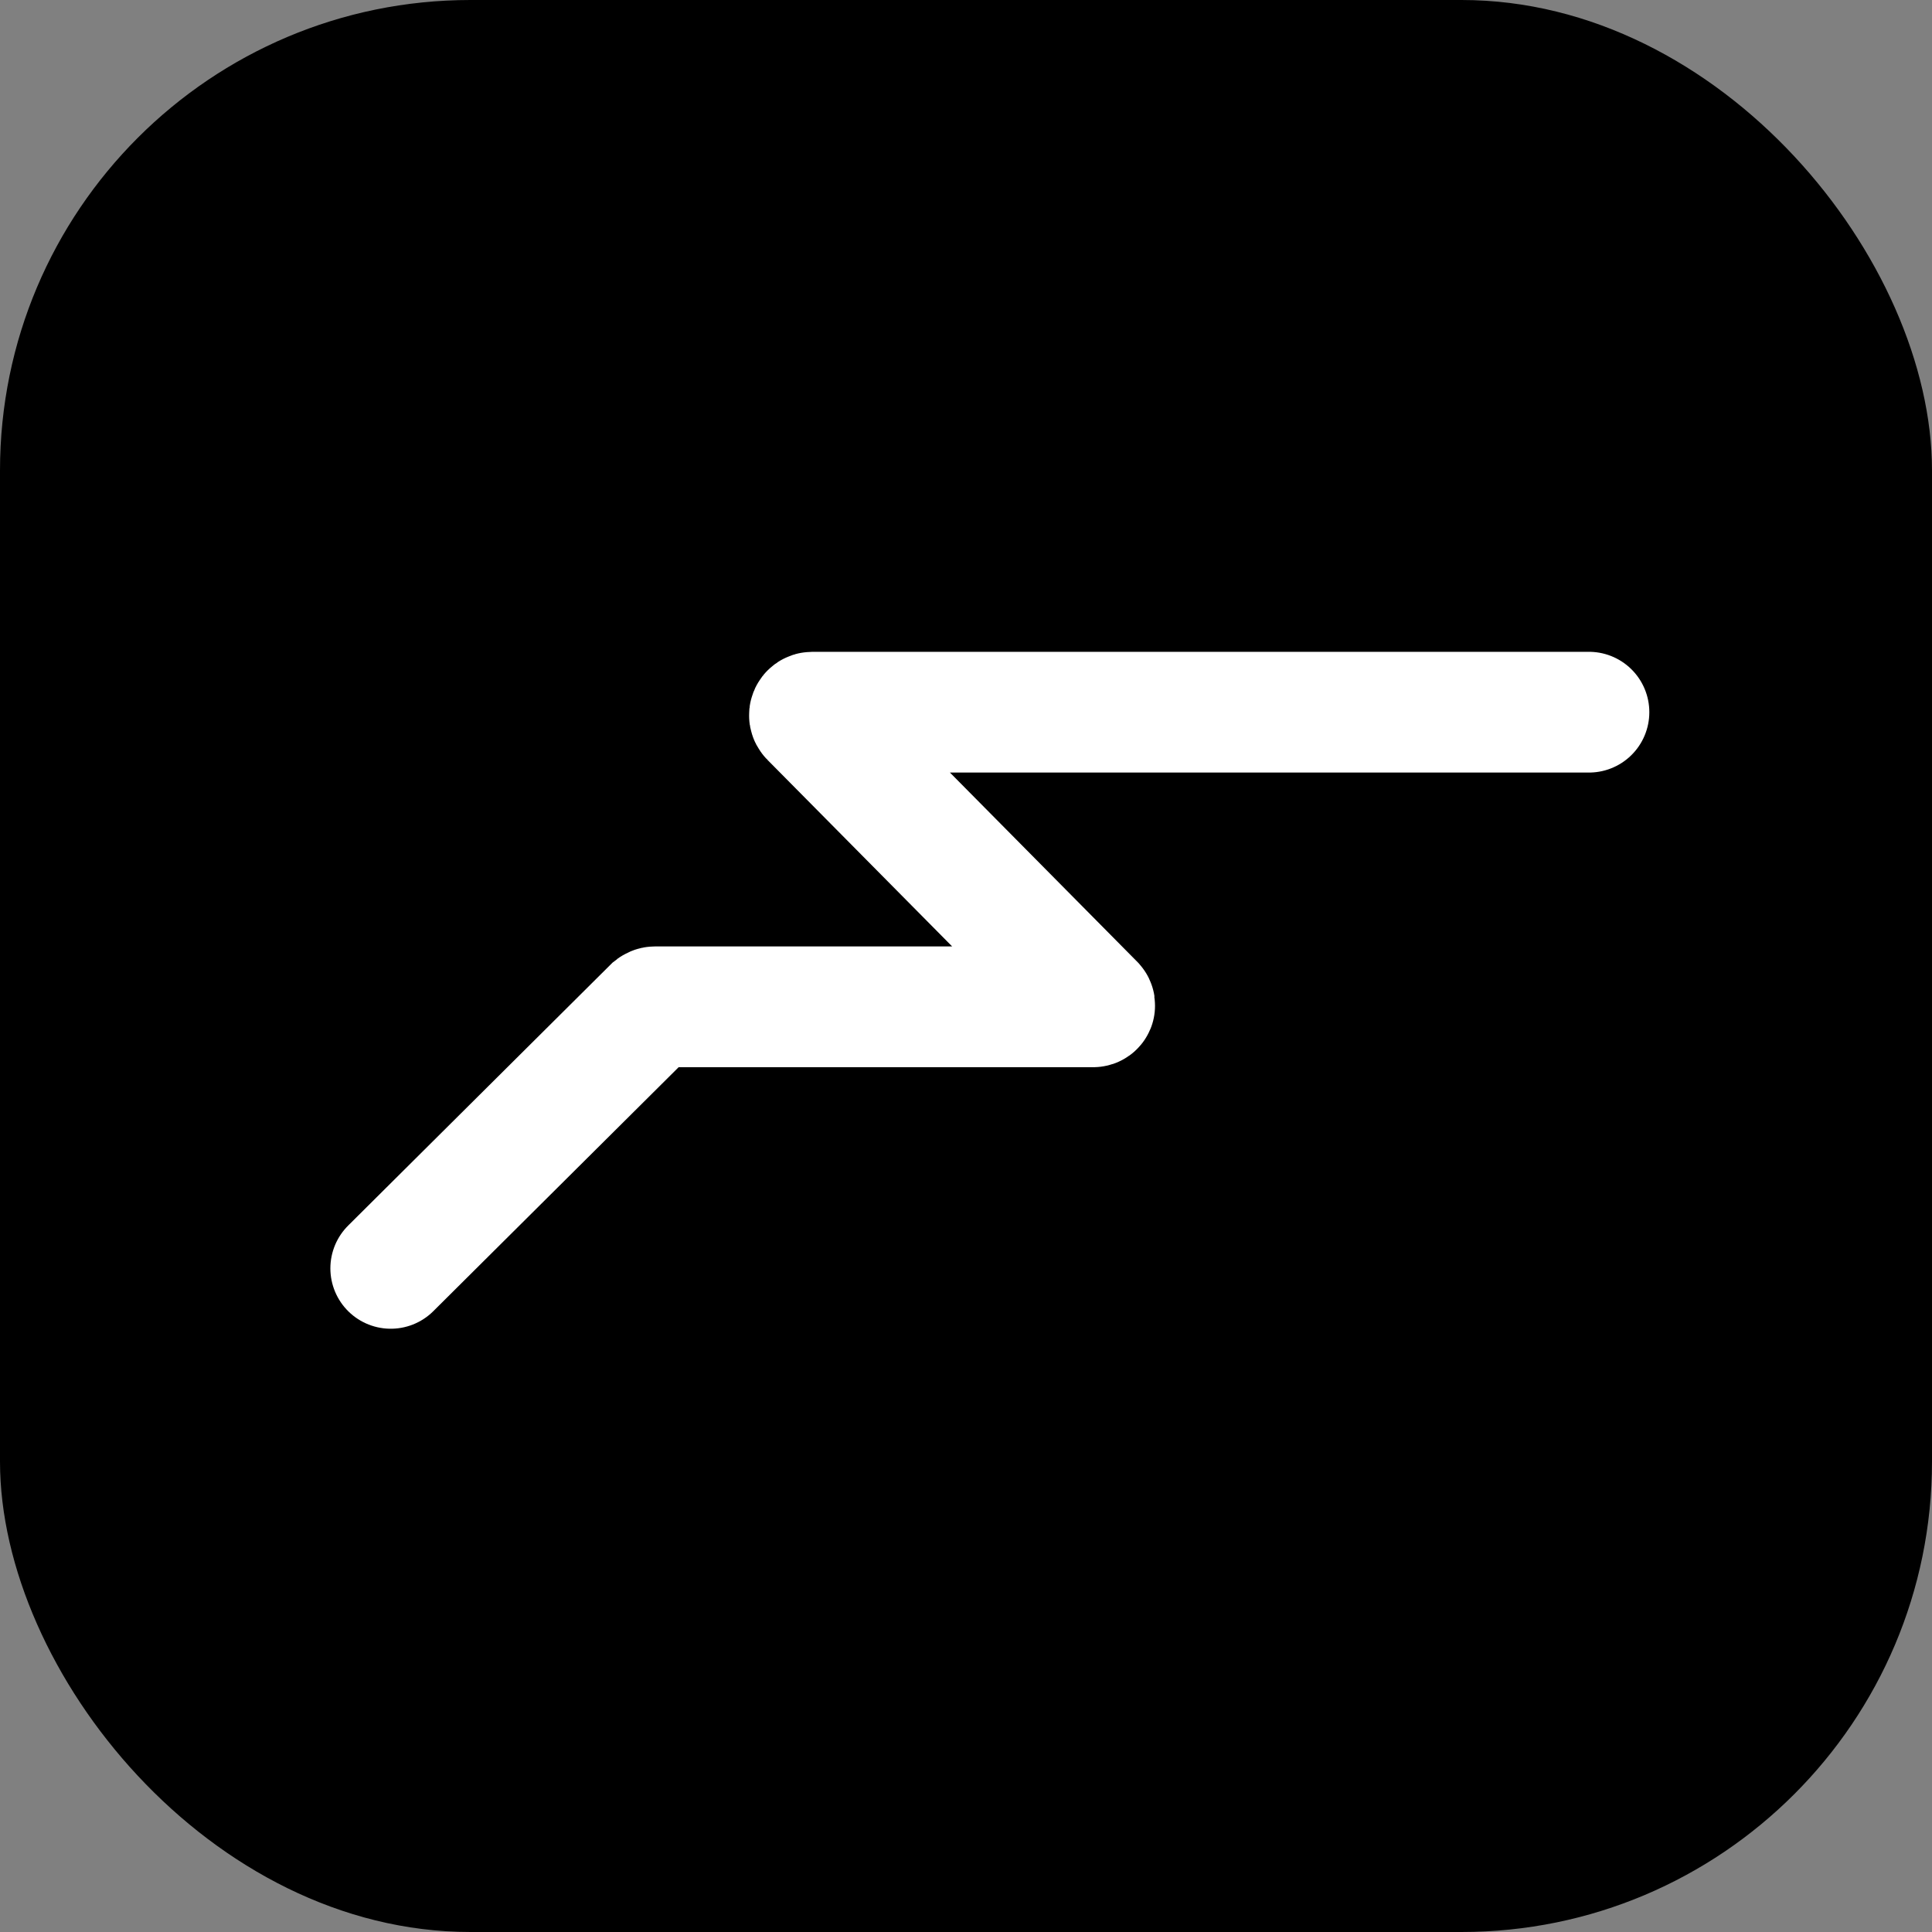
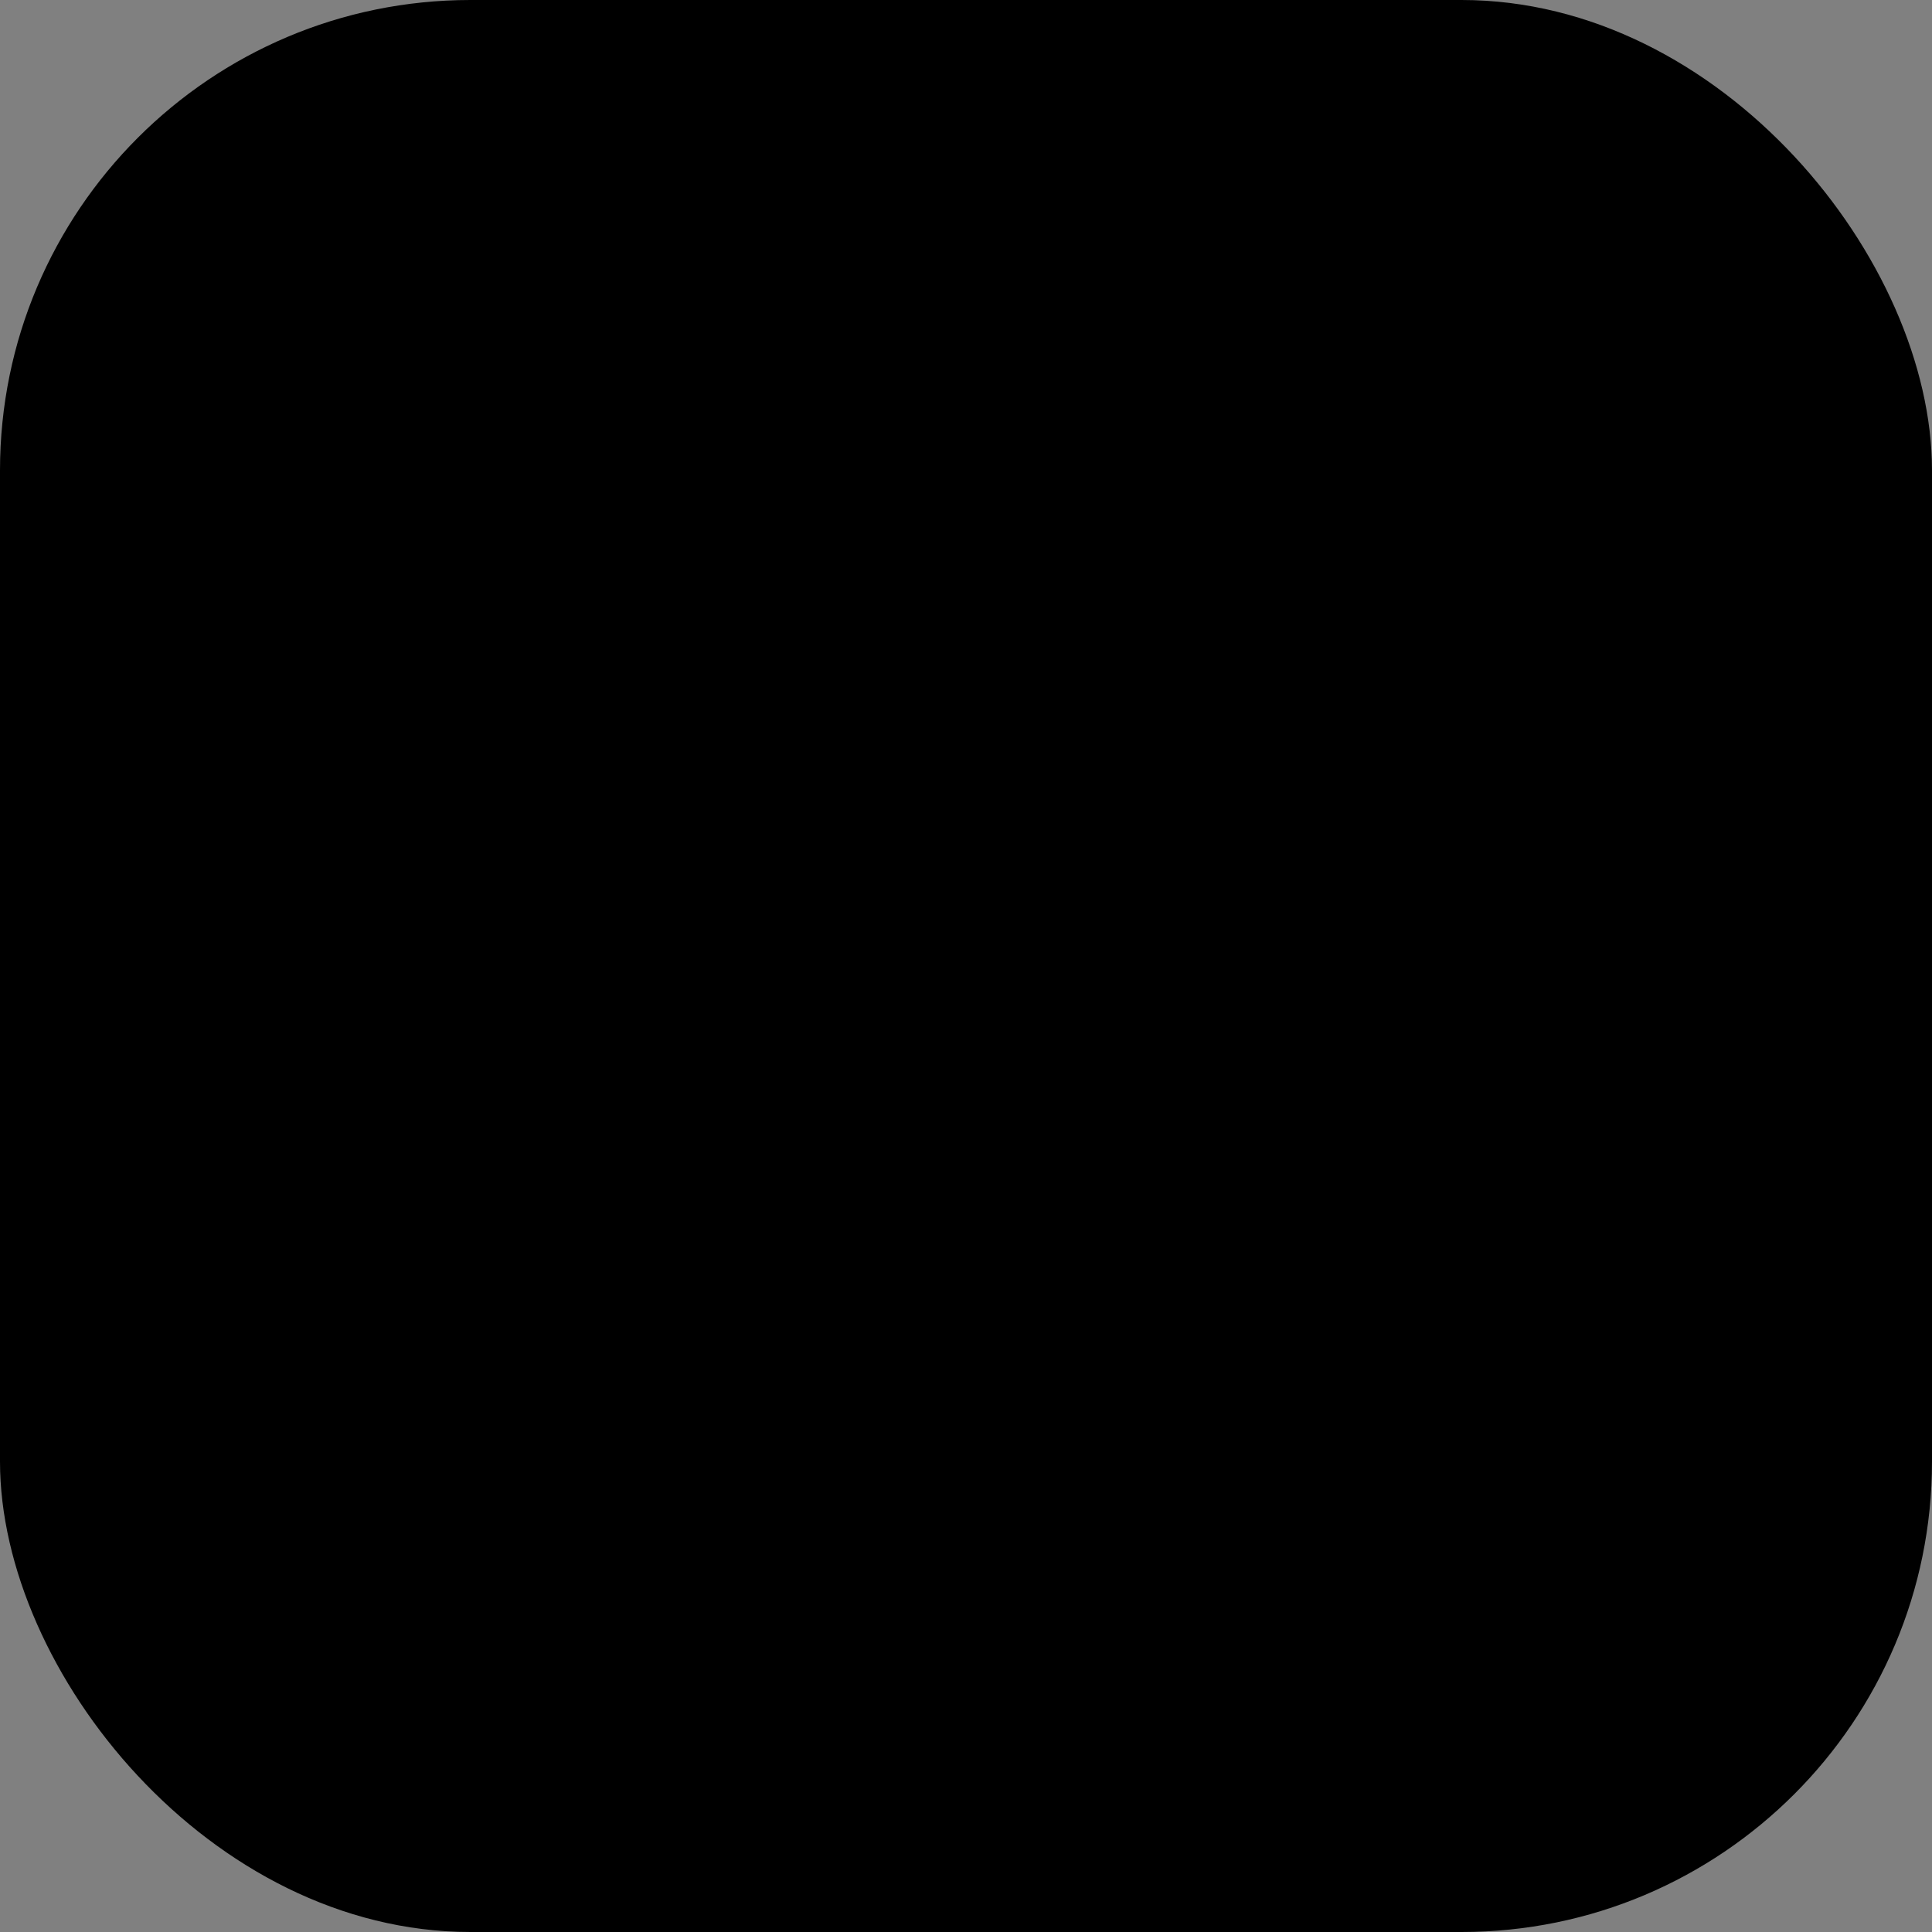
<svg xmlns="http://www.w3.org/2000/svg" viewBox="0 0 16 16" fill="none">
  <rect x="0" y="0" width="16" height="16" fill="#808080" stroke="none" />
  <rect width="16" height="16" rx="3.896" fill="black" />
-   <path d="M3.236 10.504L5.407 8.345C5.412 8.341 5.418 8.338 5.425 8.338L9.054 8.338C9.065 8.338 9.07 8.325 9.063 8.317L6.711 5.941C6.695 5.925 6.706 5.898 6.728 5.898L13.159 5.898" stroke="white" stroke-linecap="round" />
</svg>